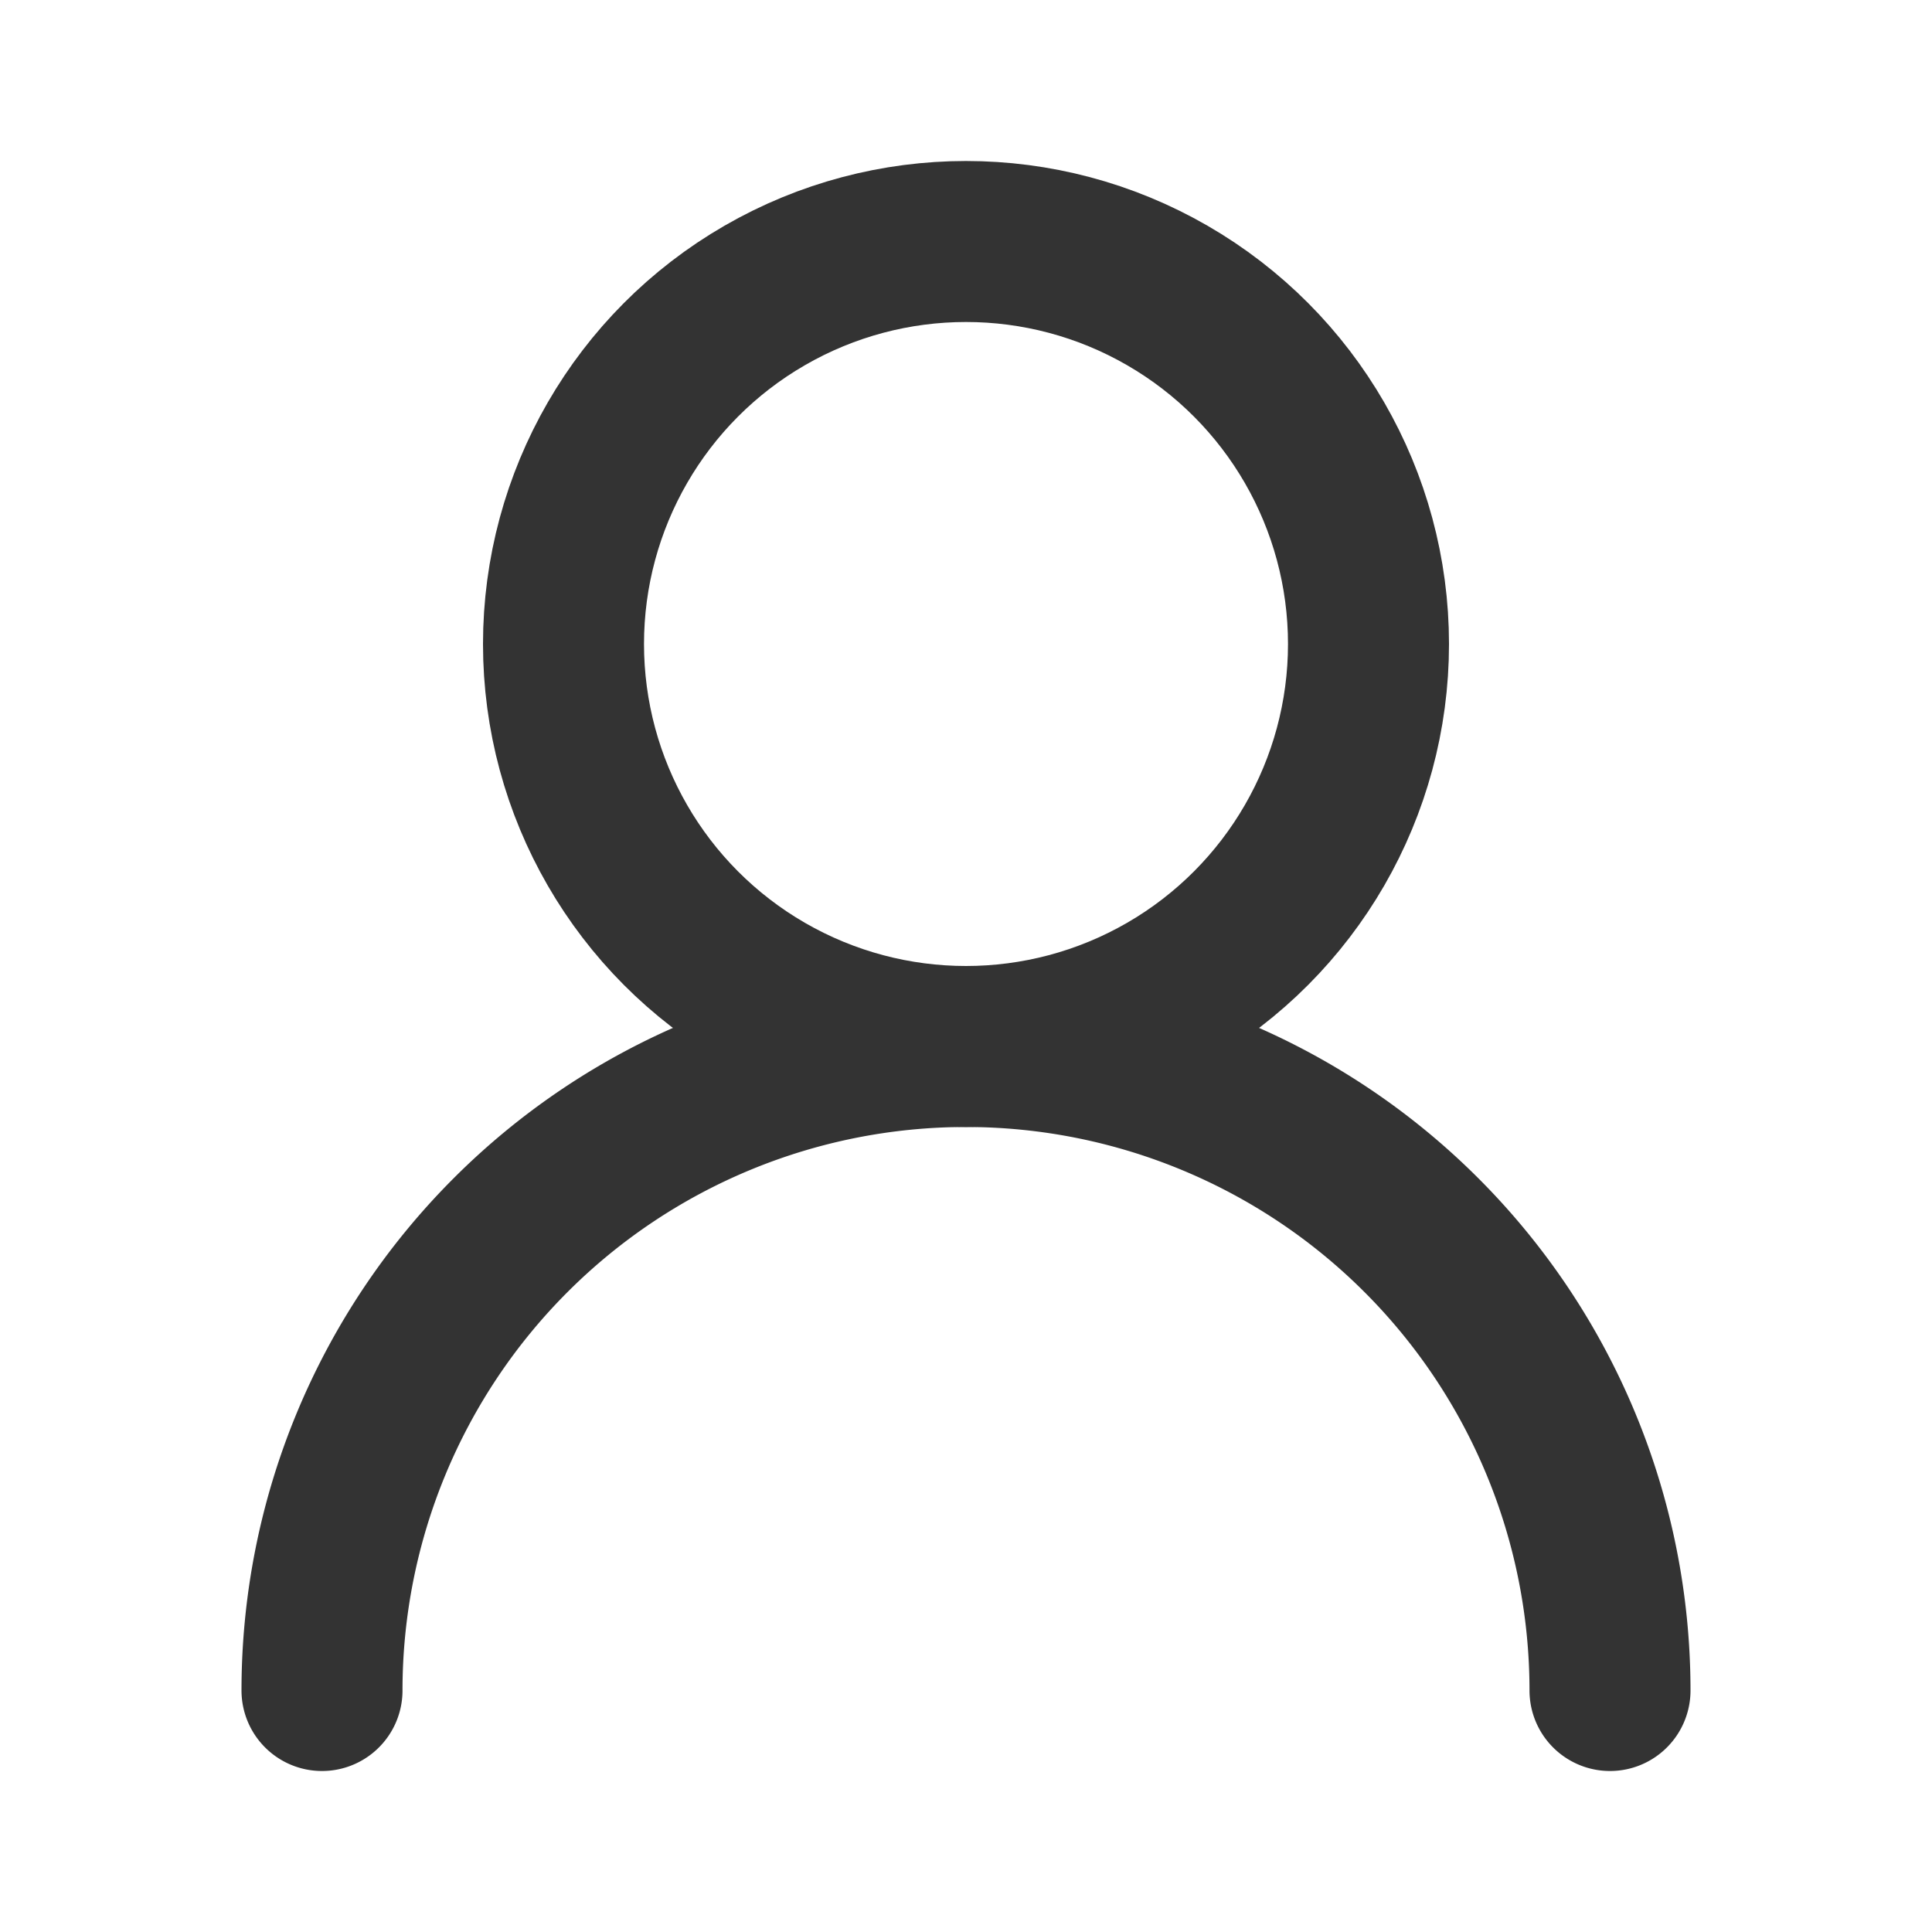
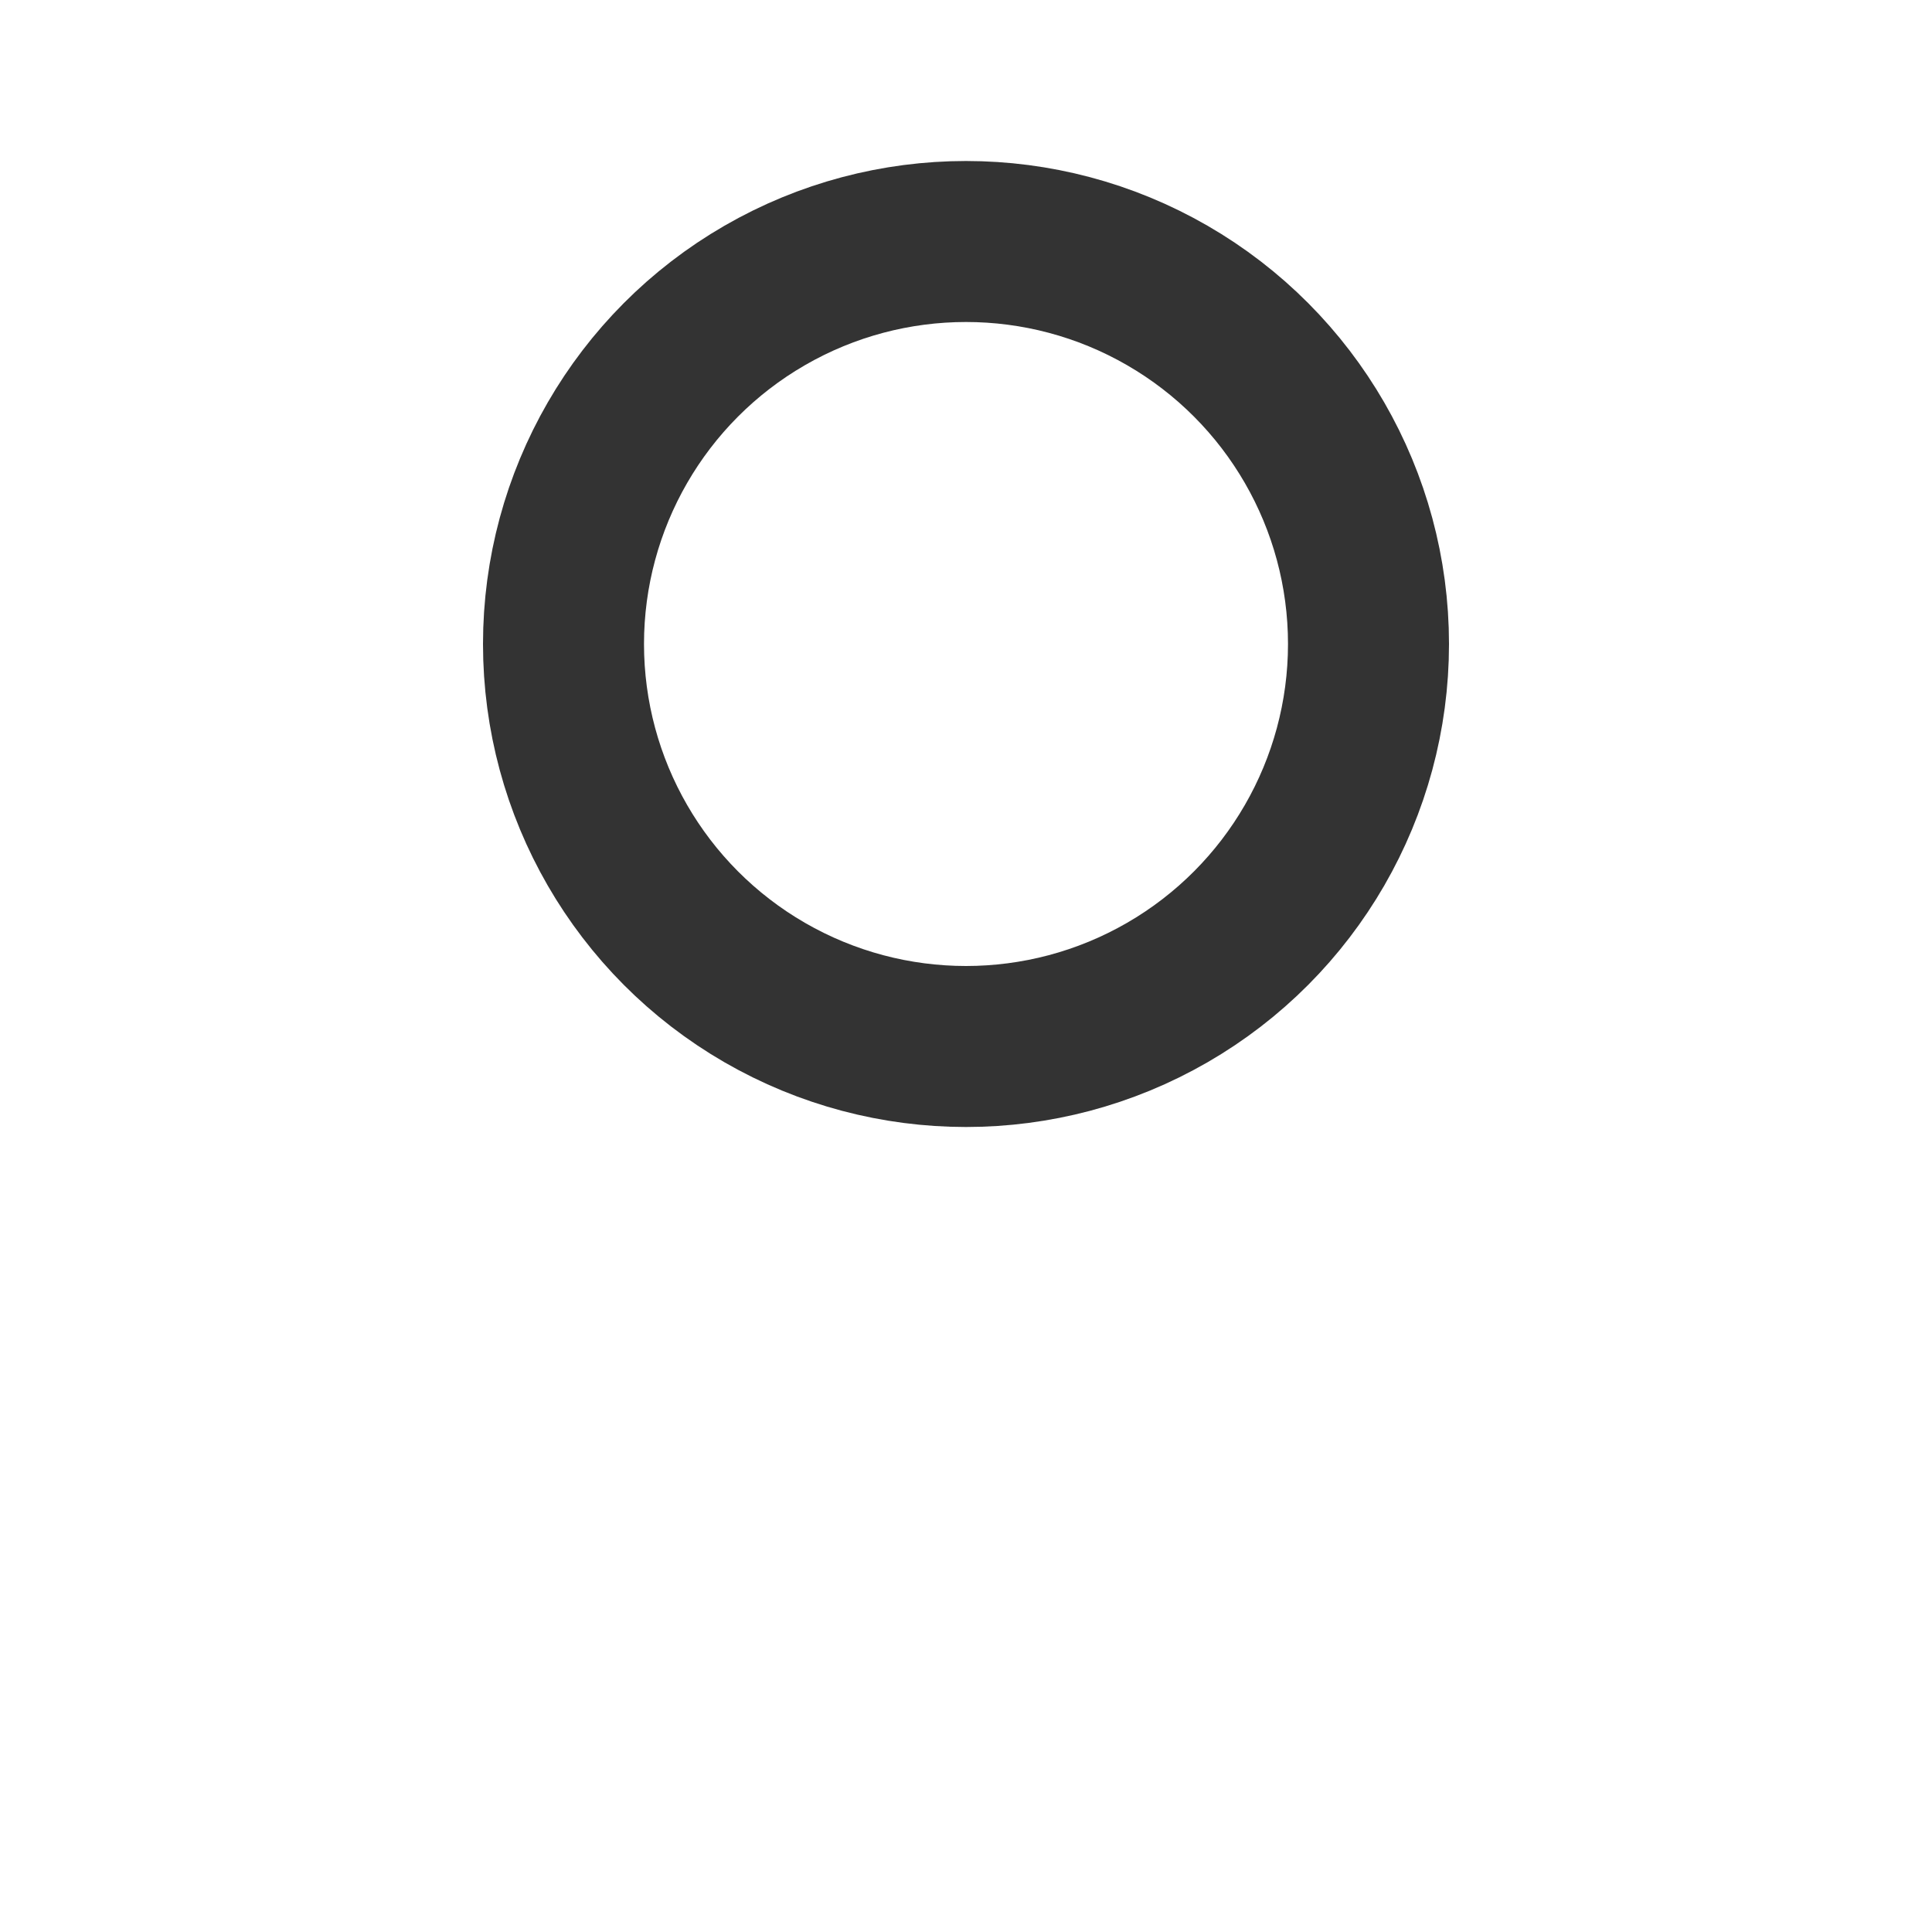
<svg xmlns="http://www.w3.org/2000/svg" width="24" height="24" viewBox="0 0 24 24" fill="none" stroke="#333333" stroke-width="2" stroke-linecap="round" stroke-linejoin="round" class="lucide lucide-user-round-icon lucide-user-round">
  <circle cx="12" cy="8" r="5" />
-   <path d="M20 21a8 8 0 0 0-16 0" />
</svg>